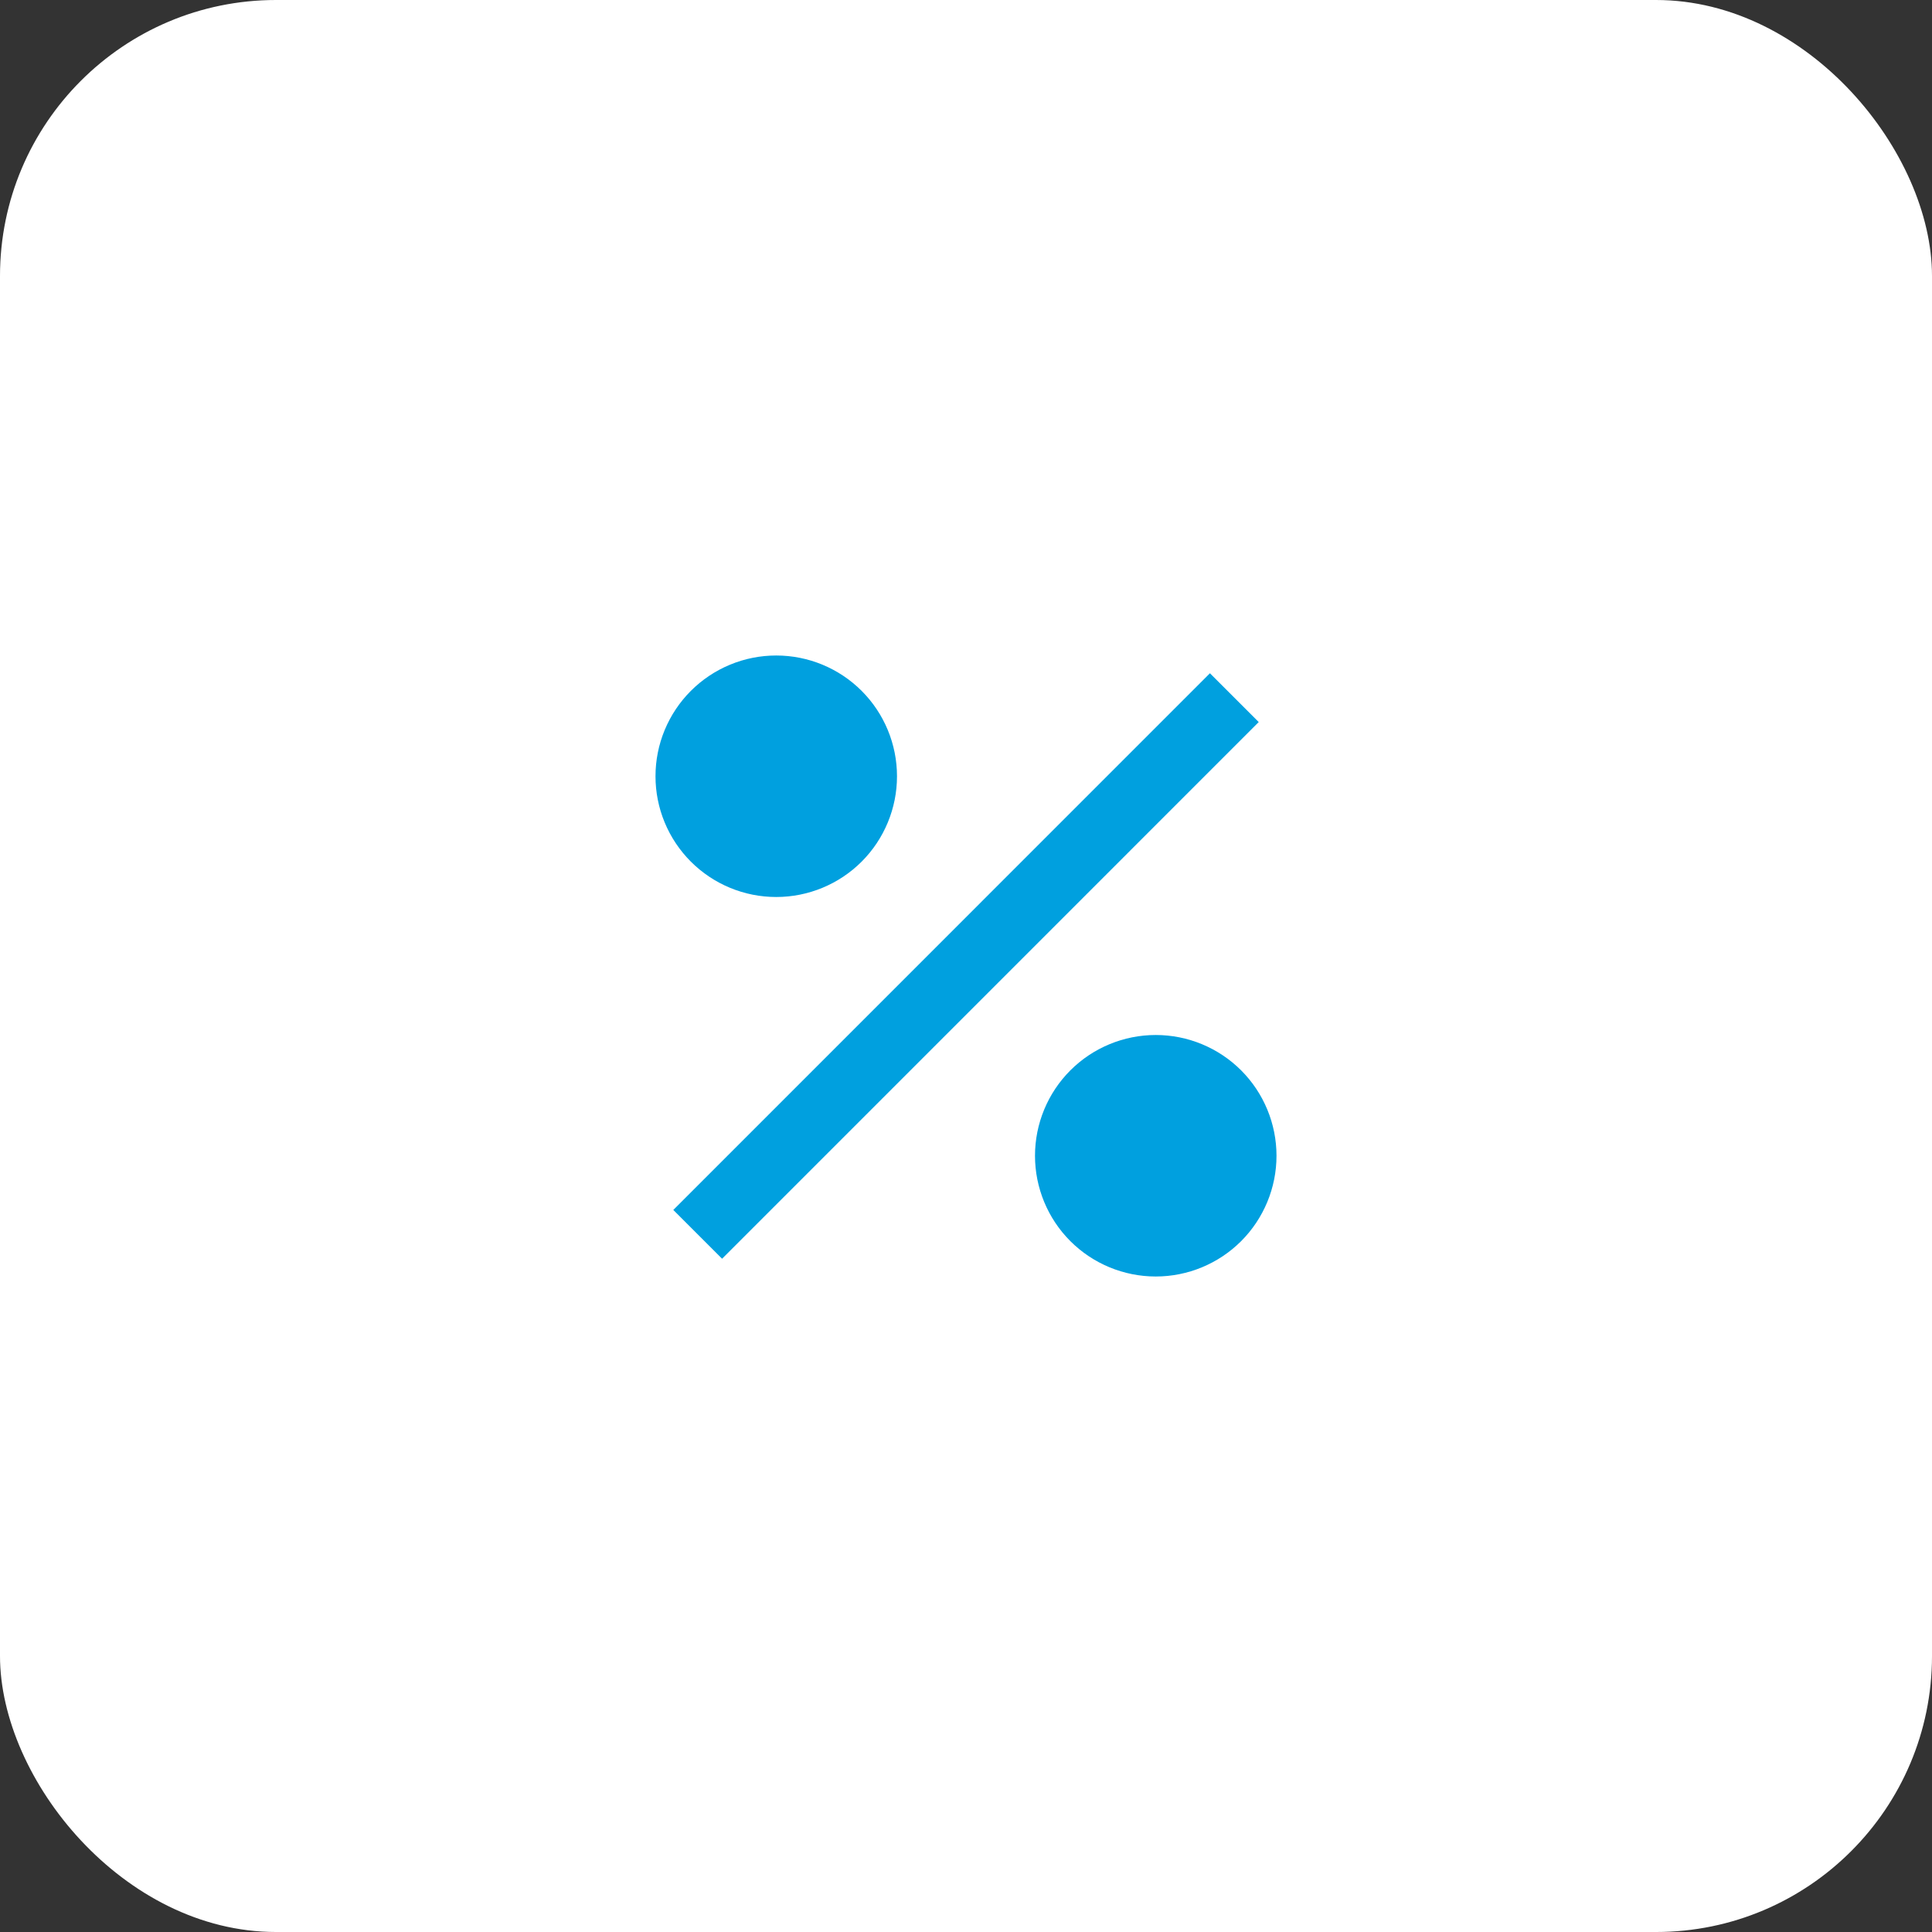
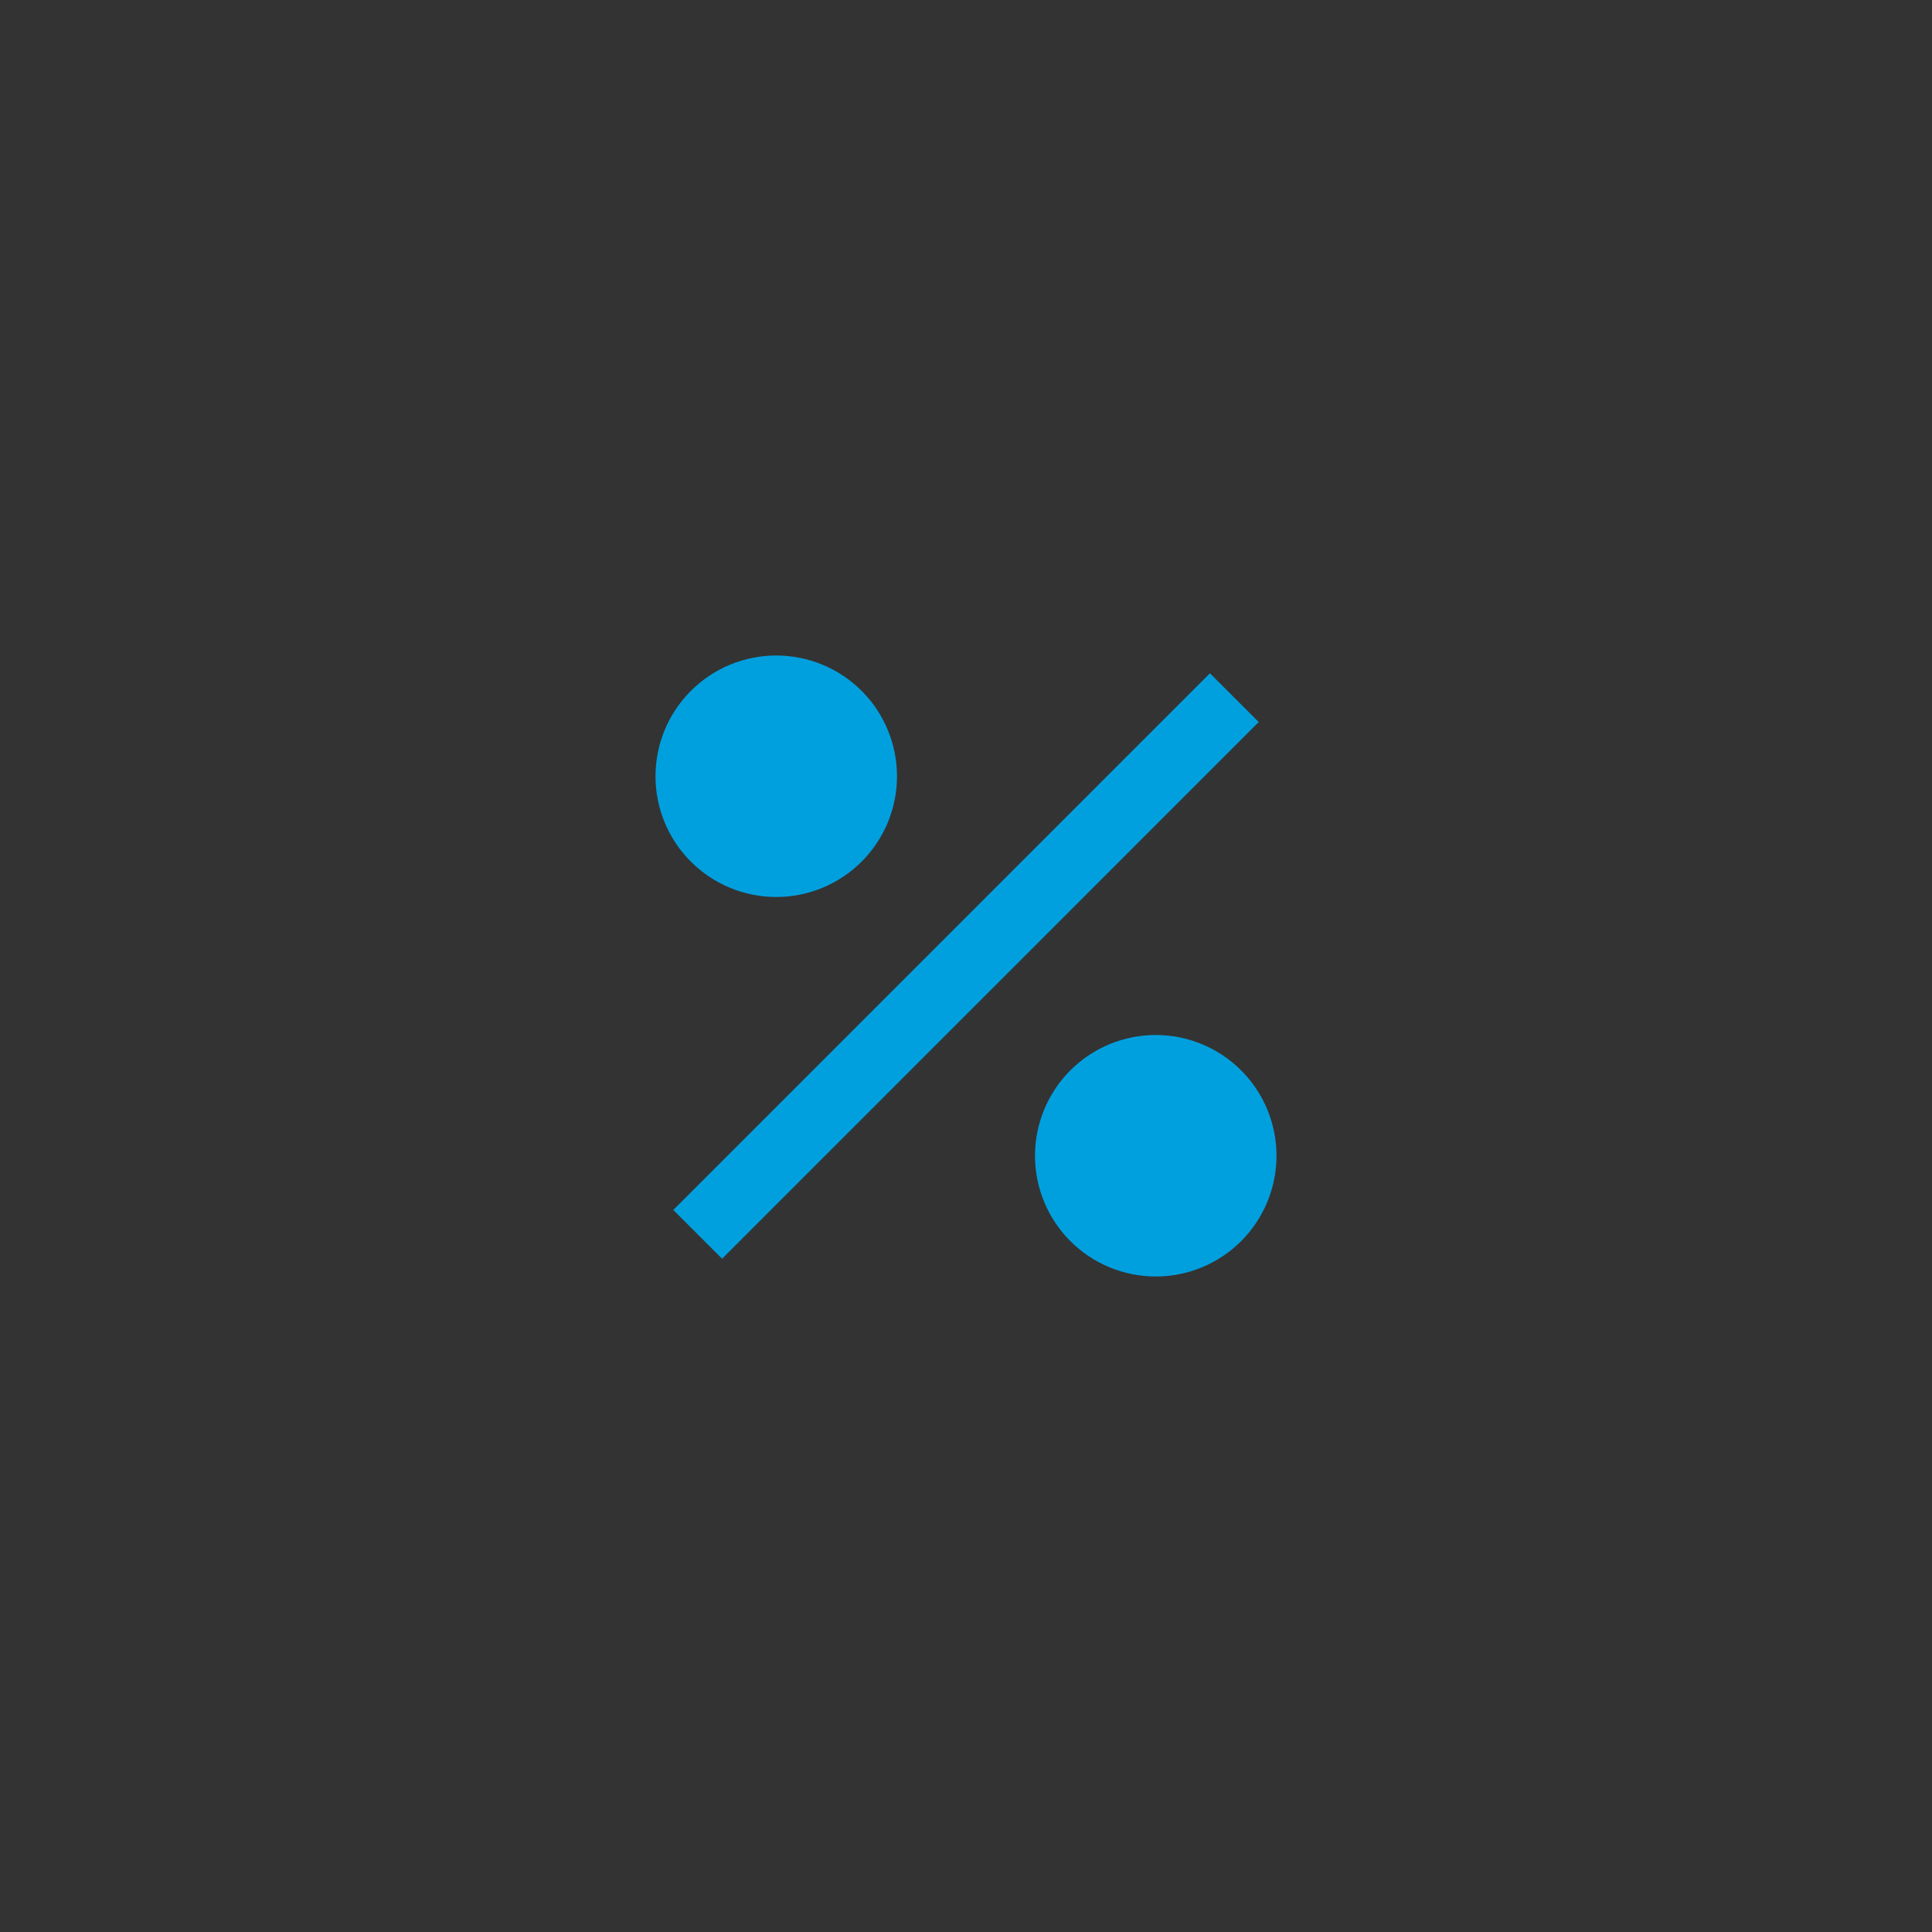
<svg xmlns="http://www.w3.org/2000/svg" width="56" height="56" viewBox="0 0 56 56" fill="none">
  <rect x="0" y="0" width="56" height="56" fill="#333333" stroke="none" />
-   <rect width="56" height="56" rx="8" fill="white" />
  <path d="M33.5 37C32.572 37 31.681 36.631 31.025 35.975C30.369 35.319 30 34.428 30 33.5C30 32.572 30.369 31.681 31.025 31.025C31.681 30.369 32.572 30 33.5 30C34.428 30 35.319 30.369 35.975 31.025C36.631 31.681 37 32.572 37 33.5C37 34.428 36.631 35.319 35.975 35.975C35.319 36.631 34.428 37 33.5 37V37ZM22.5 26C22.04 26 21.585 25.91 21.161 25.734C20.736 25.558 20.35 25.3 20.025 24.975C19.7 24.65 19.442 24.264 19.266 23.839C19.09 23.415 19 22.96 19 22.5C19 22.04 19.09 21.585 19.266 21.161C19.442 20.736 19.7 20.35 20.025 20.025C20.35 19.7 20.736 19.442 21.161 19.266C21.585 19.09 22.04 19 22.5 19C23.428 19 24.319 19.369 24.975 20.025C25.631 20.681 26 21.572 26 22.5C26 23.428 25.631 24.319 24.975 24.975C24.319 25.631 23.428 26 22.5 26V26ZM35.071 19.515L36.485 20.929L20.93 36.485L19.516 35.071L35.07 19.515H35.071Z" fill="#00A0DF" />
</svg>